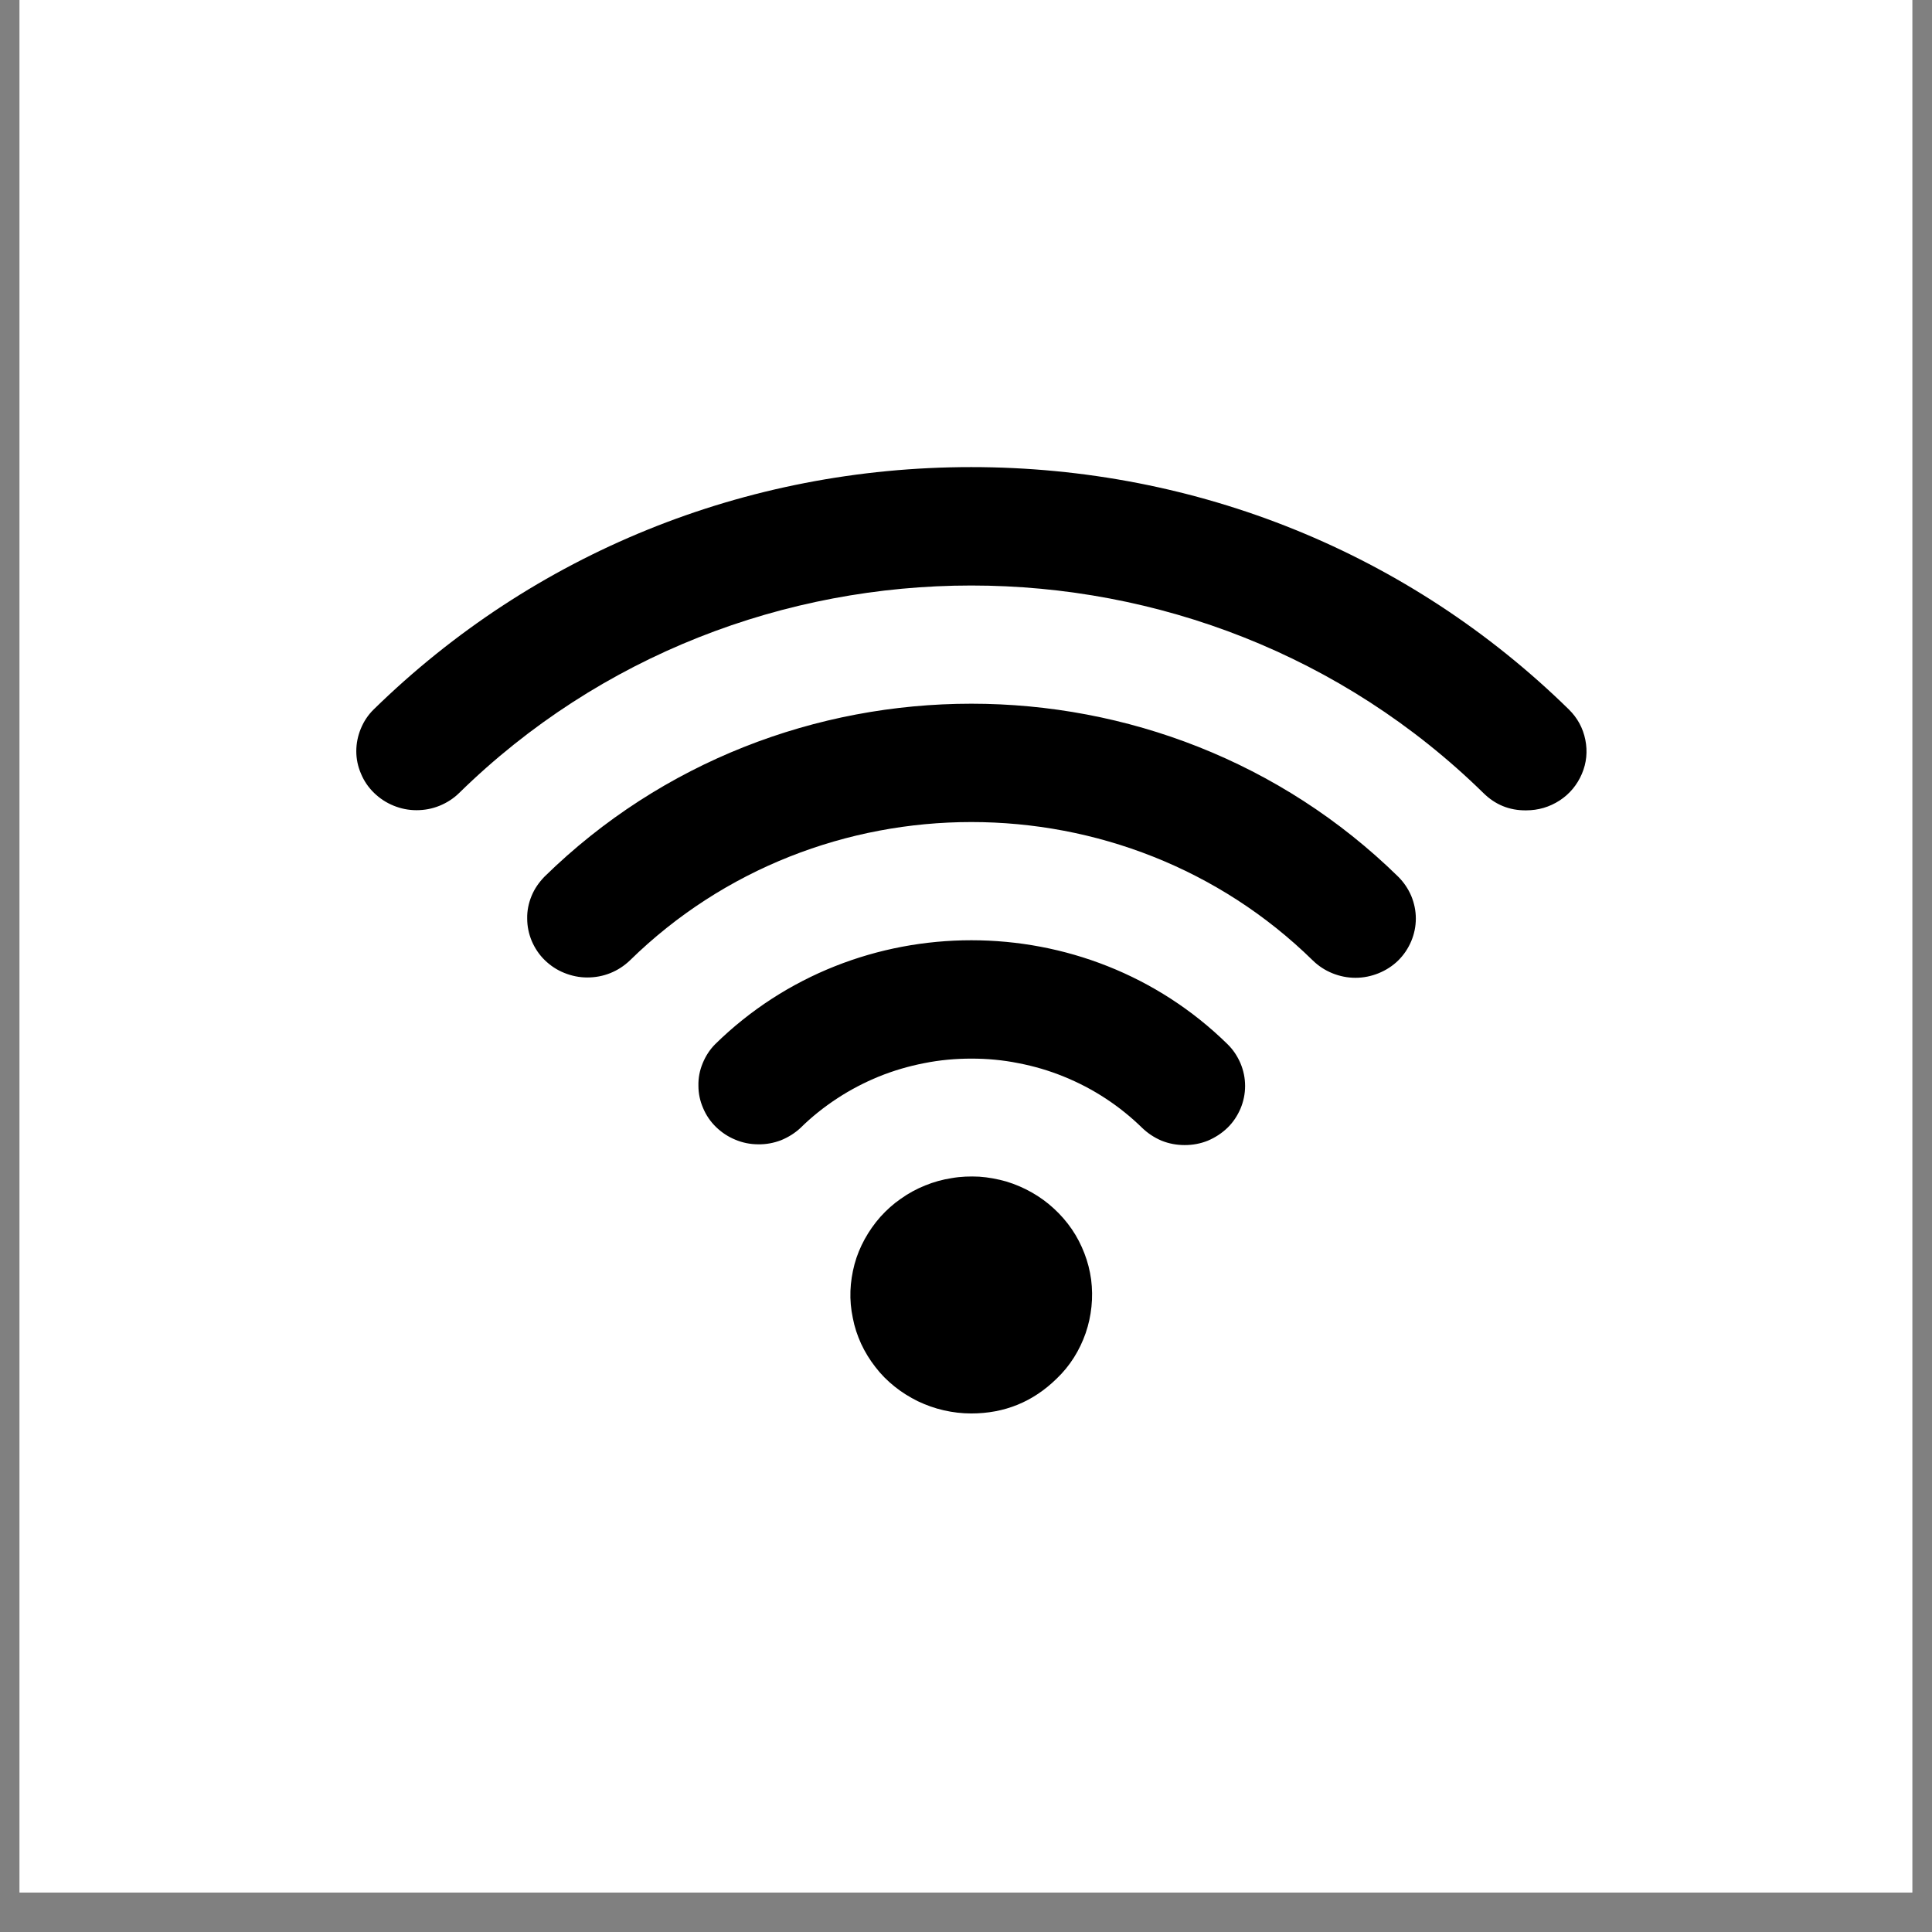
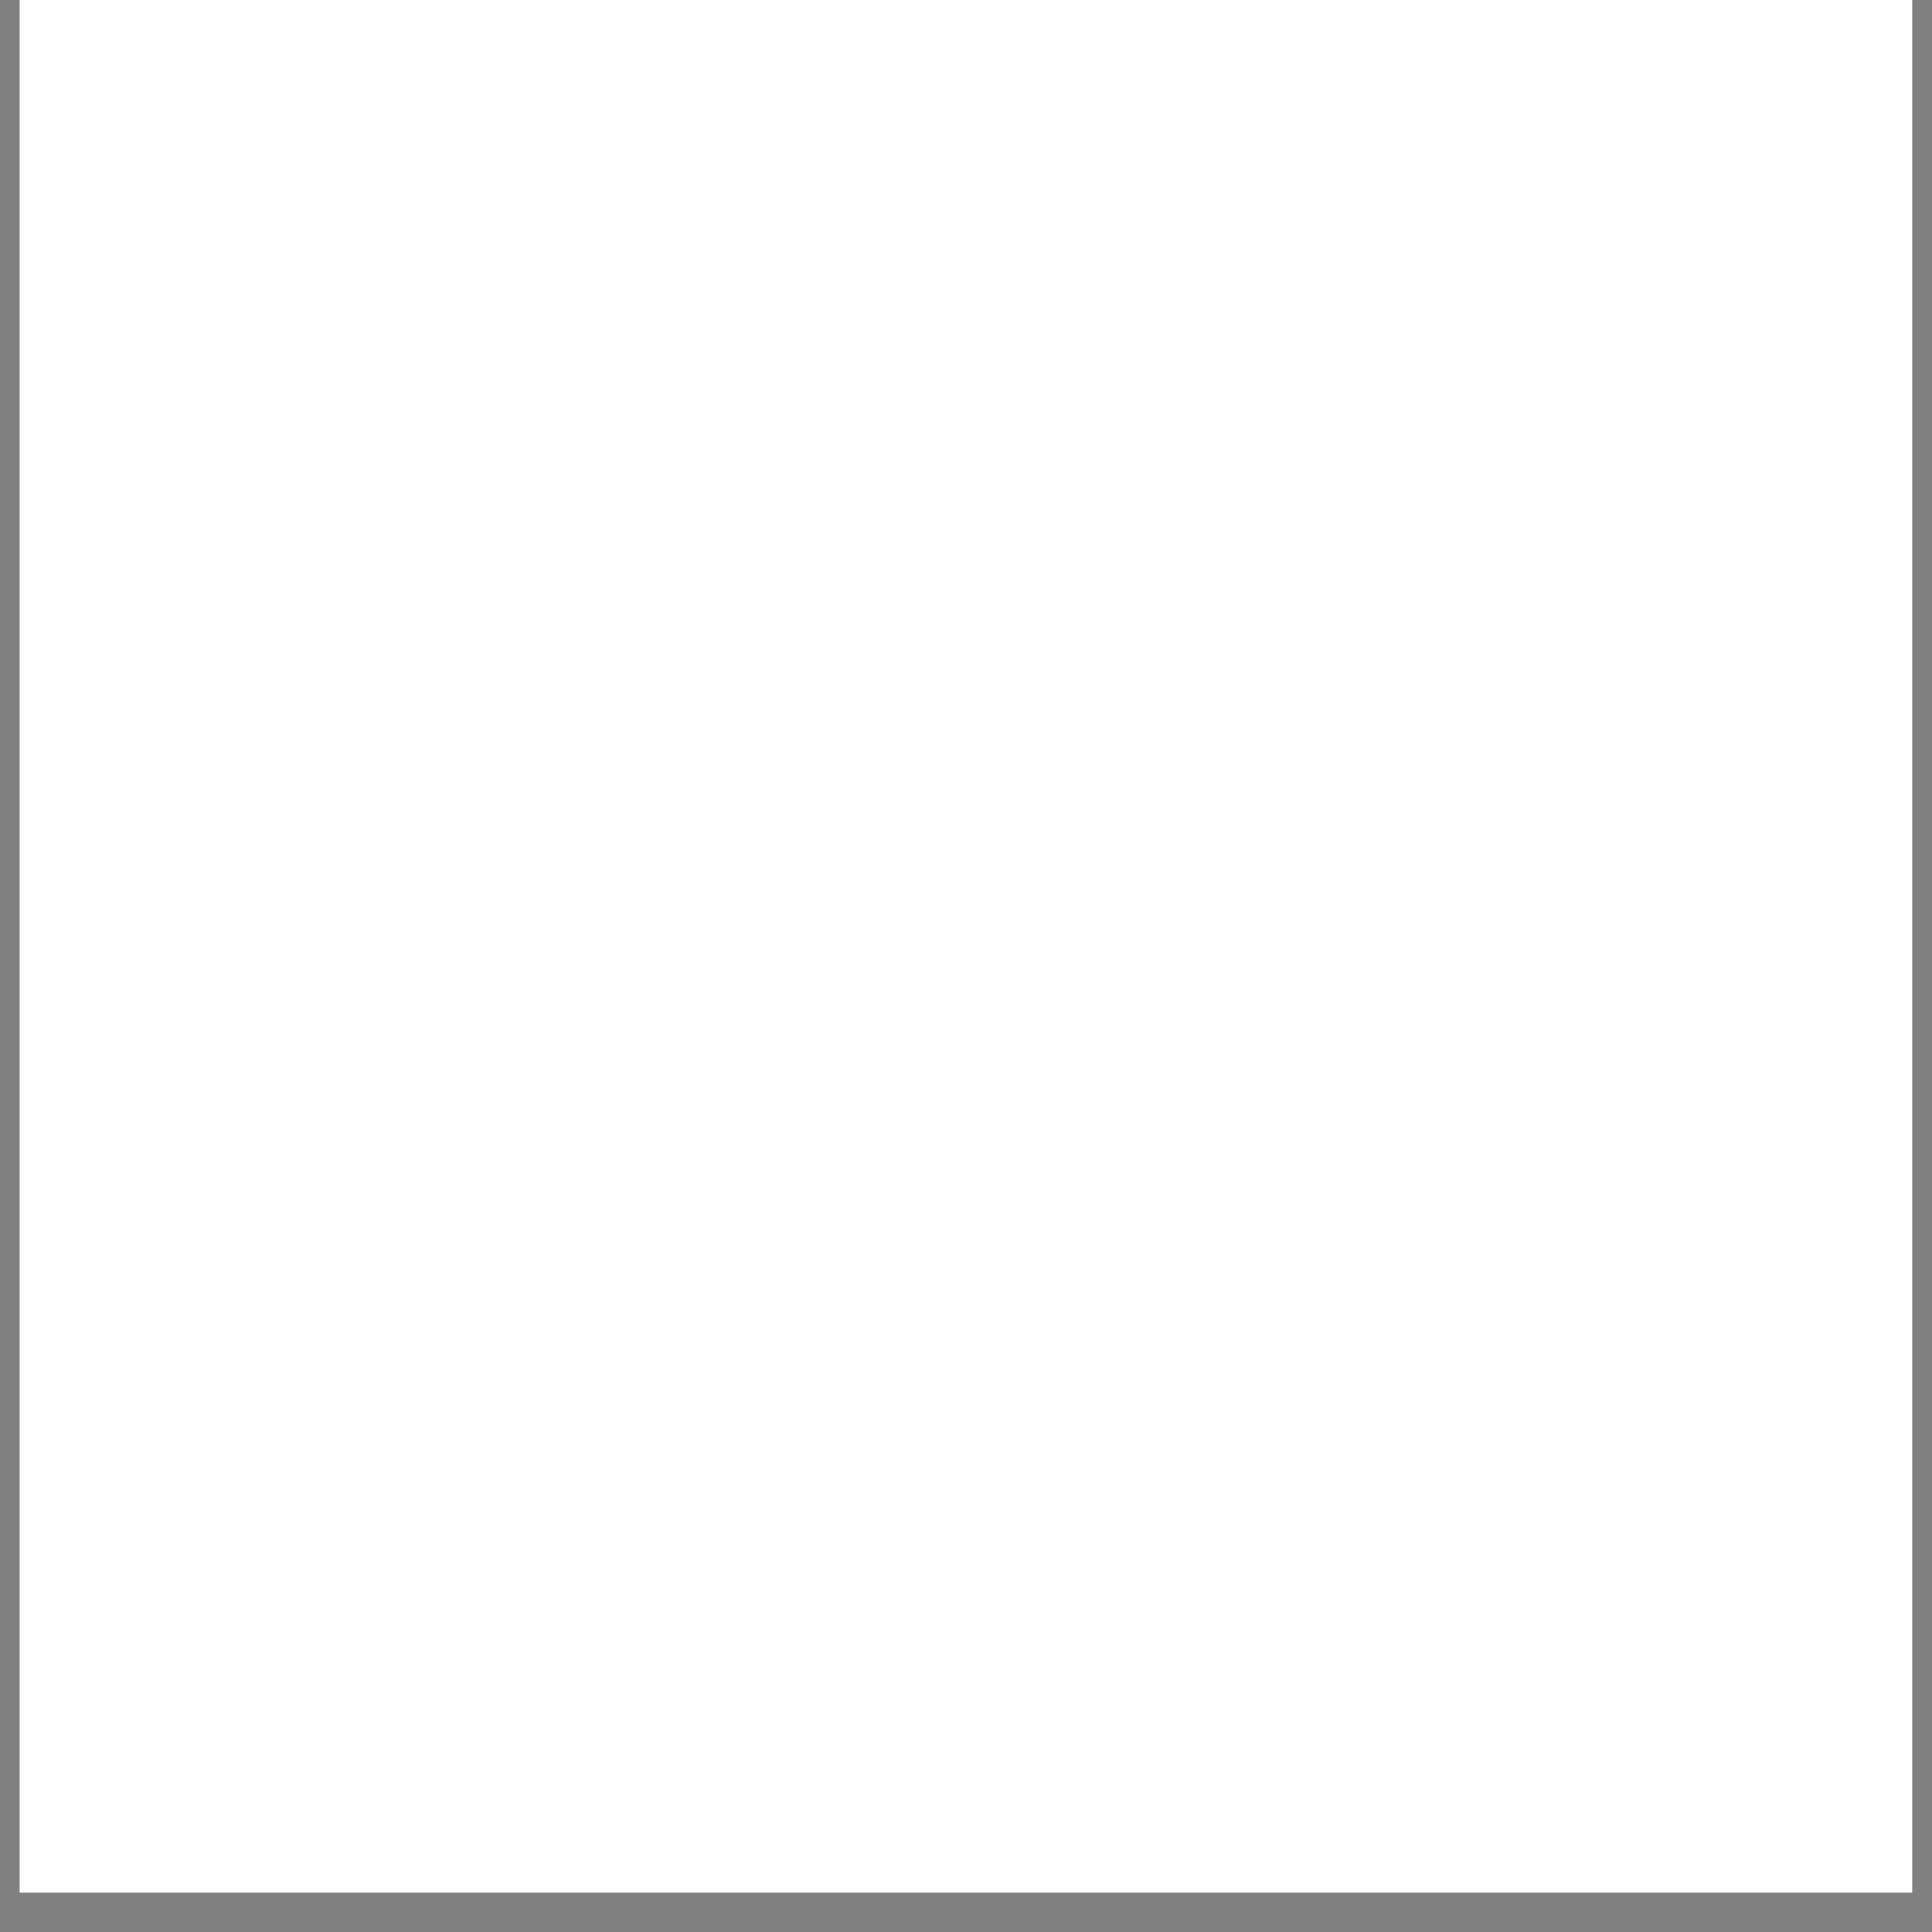
<svg xmlns="http://www.w3.org/2000/svg" width="64" viewBox="0 0 48 48" height="64" preserveAspectRatio="xMidYMid meet">
  <rect x="0" y="0" width="48" height="48" fill="#808080" stroke="none" />
  <defs>
    <clipPath id="d938481d9e">
      <path d="M 0.488 0 L 47.508 0 L 47.508 47.02 L 0.488 47.02 Z M 0.488 0 " clip-rule="nonzero" />
    </clipPath>
    <clipPath id="fbf29cc987">
-       <path d="M 8.691 11.605 L 39.547 11.605 L 39.547 35.117 L 8.691 35.117 Z M 8.691 11.605 " clip-rule="nonzero" />
-     </clipPath>
+       </clipPath>
  </defs>
  <g clip-path="url(#d938481d9e)">
    <path fill="#ffffff" d="M 0.488 0 L 47.512 0 L 47.512 47.02 L 0.488 47.02 Z M 0.488 0 " fill-opacity="1" fill-rule="nonzero" />
-     <path fill="#ffffff" d="M 0.488 0 L 47.512 0 L 47.512 47.02 L 0.488 47.02 Z M 0.488 0 " fill-opacity="1" fill-rule="nonzero" />
  </g>
  <g clip-path="url(#fbf29cc987)">
-     <path fill="#000000" d="M 37.914 20.133 C 37.5 20.137 37.148 19.992 36.855 19.703 C 29.84 12.828 18.422 12.828 11.406 19.703 C 11.266 19.84 11.102 19.945 10.918 20.02 C 10.734 20.094 10.547 20.129 10.348 20.129 C 10.148 20.129 9.957 20.09 9.777 20.016 C 9.594 19.941 9.434 19.836 9.293 19.699 C 9.152 19.562 9.043 19.402 8.969 19.223 C 8.891 19.043 8.852 18.855 8.852 18.664 C 8.852 18.469 8.891 18.281 8.965 18.102 C 9.039 17.922 9.145 17.762 9.285 17.625 C 13.25 13.746 18.516 11.605 24.129 11.605 C 29.746 11.605 35.016 13.746 38.977 17.625 C 39.191 17.836 39.328 18.086 39.387 18.379 C 39.445 18.668 39.418 18.953 39.301 19.227 C 39.184 19.5 39 19.723 38.75 19.887 C 38.496 20.051 38.219 20.133 37.914 20.133 Z M 34.738 23.863 C 34.879 23.723 34.984 23.566 35.062 23.383 C 35.137 23.203 35.176 23.016 35.176 22.82 C 35.176 22.629 35.137 22.441 35.062 22.258 C 34.984 22.078 34.879 21.922 34.738 21.781 C 28.891 16.051 19.375 16.051 13.527 21.781 C 13.391 21.922 13.281 22.078 13.207 22.258 C 13.133 22.438 13.094 22.625 13.098 22.82 C 13.098 23.016 13.137 23.199 13.211 23.379 C 13.289 23.559 13.395 23.719 13.535 23.855 C 13.676 23.992 13.836 24.098 14.02 24.172 C 14.203 24.246 14.395 24.285 14.59 24.285 C 14.789 24.285 14.98 24.25 15.164 24.176 C 15.348 24.102 15.508 23.996 15.648 23.863 C 20.328 19.277 27.938 19.277 32.617 23.863 C 32.758 24 32.918 24.105 33.102 24.18 C 33.285 24.254 33.477 24.293 33.676 24.293 C 33.875 24.293 34.066 24.254 34.25 24.18 C 34.434 24.105 34.598 24 34.738 23.863 Z M 30.496 28.02 C 30.637 27.883 30.742 27.723 30.82 27.543 C 30.895 27.363 30.934 27.176 30.934 26.98 C 30.934 26.785 30.895 26.598 30.82 26.418 C 30.742 26.238 30.637 26.078 30.496 25.941 C 26.988 22.5 21.277 22.5 17.77 25.941 C 17.633 26.078 17.531 26.238 17.457 26.418 C 17.383 26.598 17.348 26.781 17.352 26.973 C 17.352 27.168 17.391 27.352 17.469 27.531 C 17.543 27.707 17.648 27.863 17.789 28 C 17.93 28.137 18.09 28.242 18.27 28.316 C 18.449 28.391 18.641 28.43 18.836 28.43 C 19.031 28.434 19.223 28.398 19.406 28.328 C 19.586 28.254 19.75 28.152 19.891 28.02 C 20.168 27.746 20.473 27.504 20.801 27.289 C 21.129 27.074 21.473 26.895 21.836 26.746 C 22.203 26.598 22.578 26.488 22.961 26.414 C 23.348 26.336 23.738 26.301 24.133 26.301 C 24.527 26.301 24.918 26.336 25.301 26.414 C 25.688 26.488 26.062 26.598 26.426 26.746 C 26.793 26.895 27.137 27.074 27.465 27.289 C 27.793 27.504 28.094 27.746 28.375 28.02 C 28.516 28.156 28.676 28.262 28.859 28.34 C 29.043 28.414 29.234 28.449 29.434 28.449 C 29.633 28.449 29.824 28.414 30.008 28.34 C 30.191 28.262 30.355 28.156 30.496 28.02 Z M 26.25 34.254 C 26.414 34.098 26.559 33.922 26.68 33.73 C 26.801 33.539 26.898 33.336 26.973 33.121 C 27.047 32.906 27.094 32.688 27.117 32.465 C 27.141 32.238 27.137 32.016 27.109 31.789 C 27.078 31.566 27.023 31.348 26.941 31.137 C 26.859 30.926 26.758 30.727 26.629 30.539 C 26.5 30.352 26.352 30.18 26.184 30.027 C 26.016 29.871 25.832 29.738 25.633 29.625 C 25.434 29.512 25.223 29.422 25.004 29.355 C 24.785 29.293 24.559 29.25 24.328 29.234 C 24.098 29.223 23.871 29.23 23.645 29.27 C 23.414 29.305 23.195 29.367 22.984 29.453 C 22.77 29.539 22.57 29.648 22.383 29.781 C 22.195 29.91 22.027 30.062 21.875 30.23 C 21.723 30.402 21.594 30.586 21.484 30.785 C 21.375 30.984 21.289 31.191 21.23 31.41 C 21.172 31.629 21.137 31.852 21.129 32.074 C 21.121 32.301 21.141 32.523 21.188 32.746 C 21.23 32.969 21.301 33.18 21.395 33.387 C 21.492 33.594 21.609 33.785 21.75 33.965 C 21.887 34.145 22.047 34.305 22.227 34.449 C 22.402 34.59 22.598 34.711 22.801 34.812 C 23.008 34.91 23.223 34.988 23.449 35.039 C 23.672 35.09 23.902 35.117 24.129 35.117 C 24.957 35.117 25.664 34.828 26.25 34.254 Z M 26.25 34.254 " fill-opacity="1" fill-rule="nonzero" />
-   </g>
+     </g>
</svg>